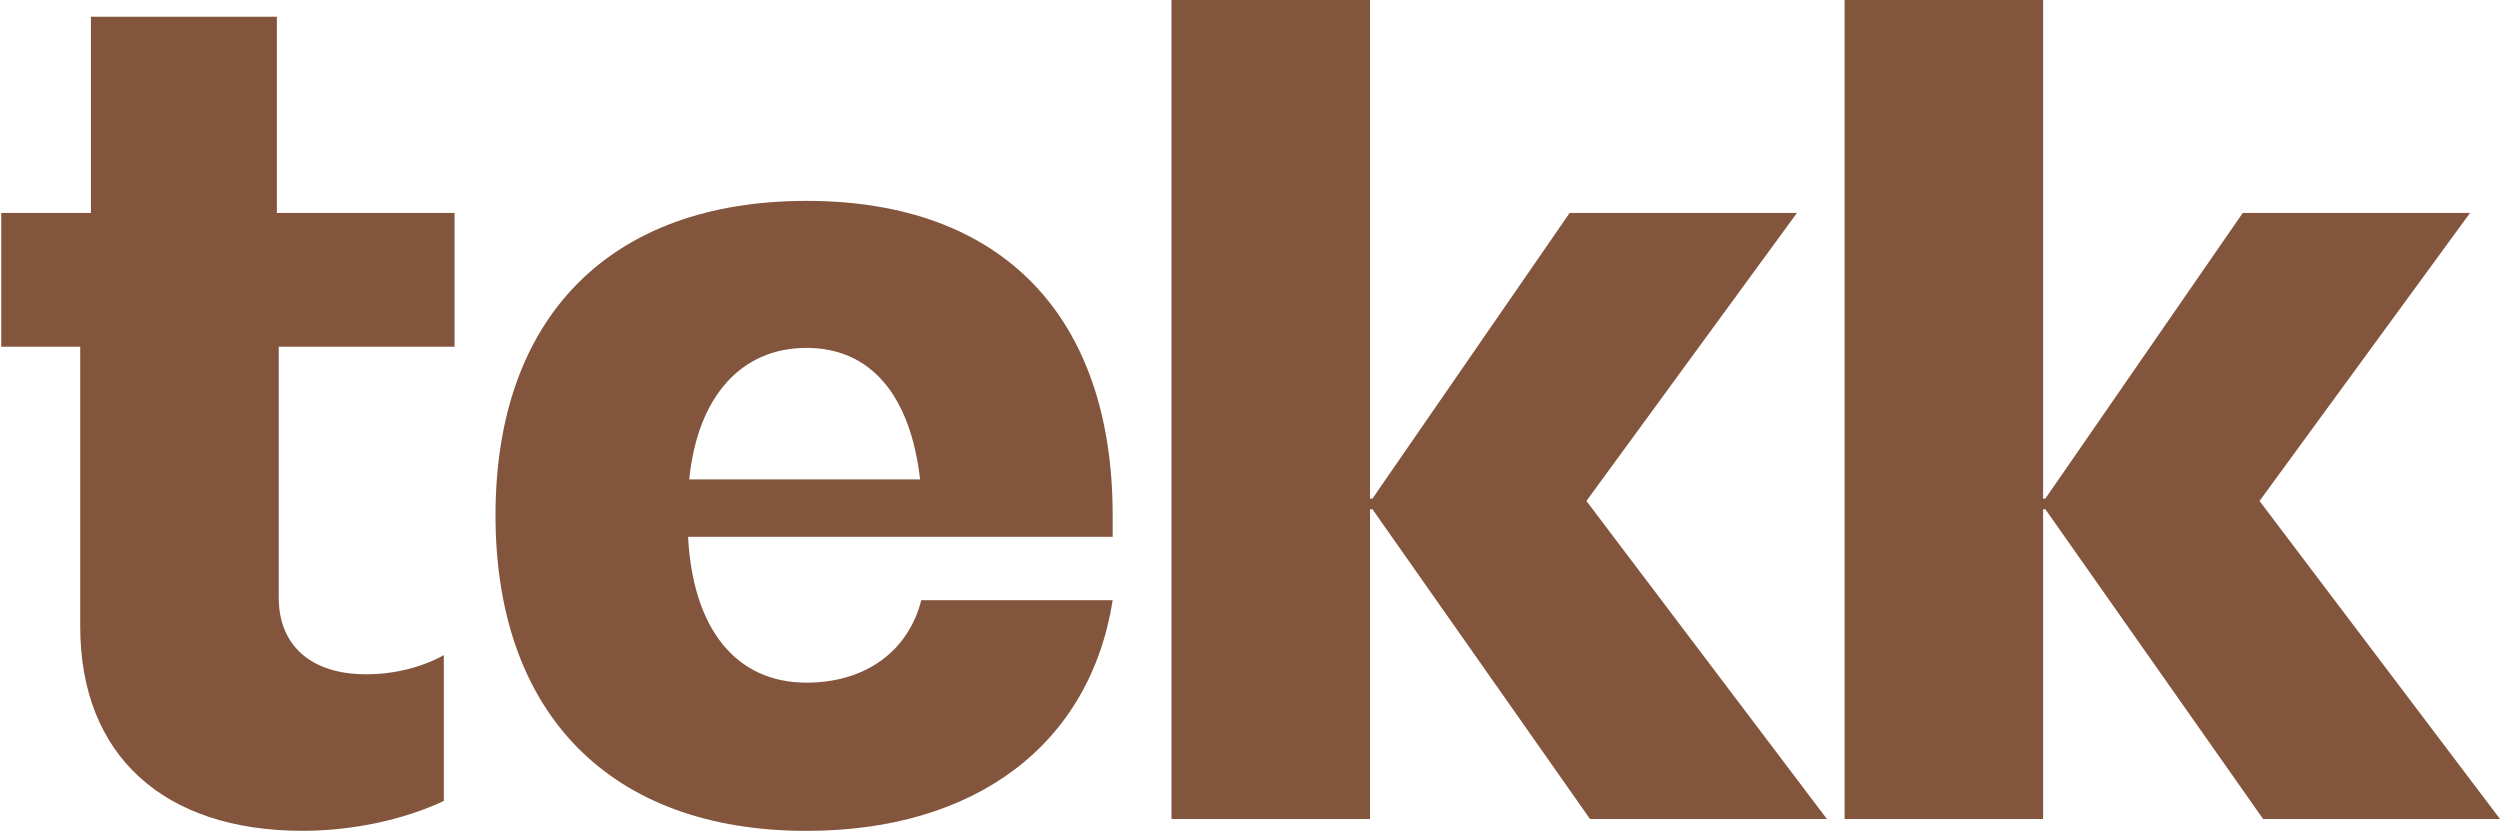
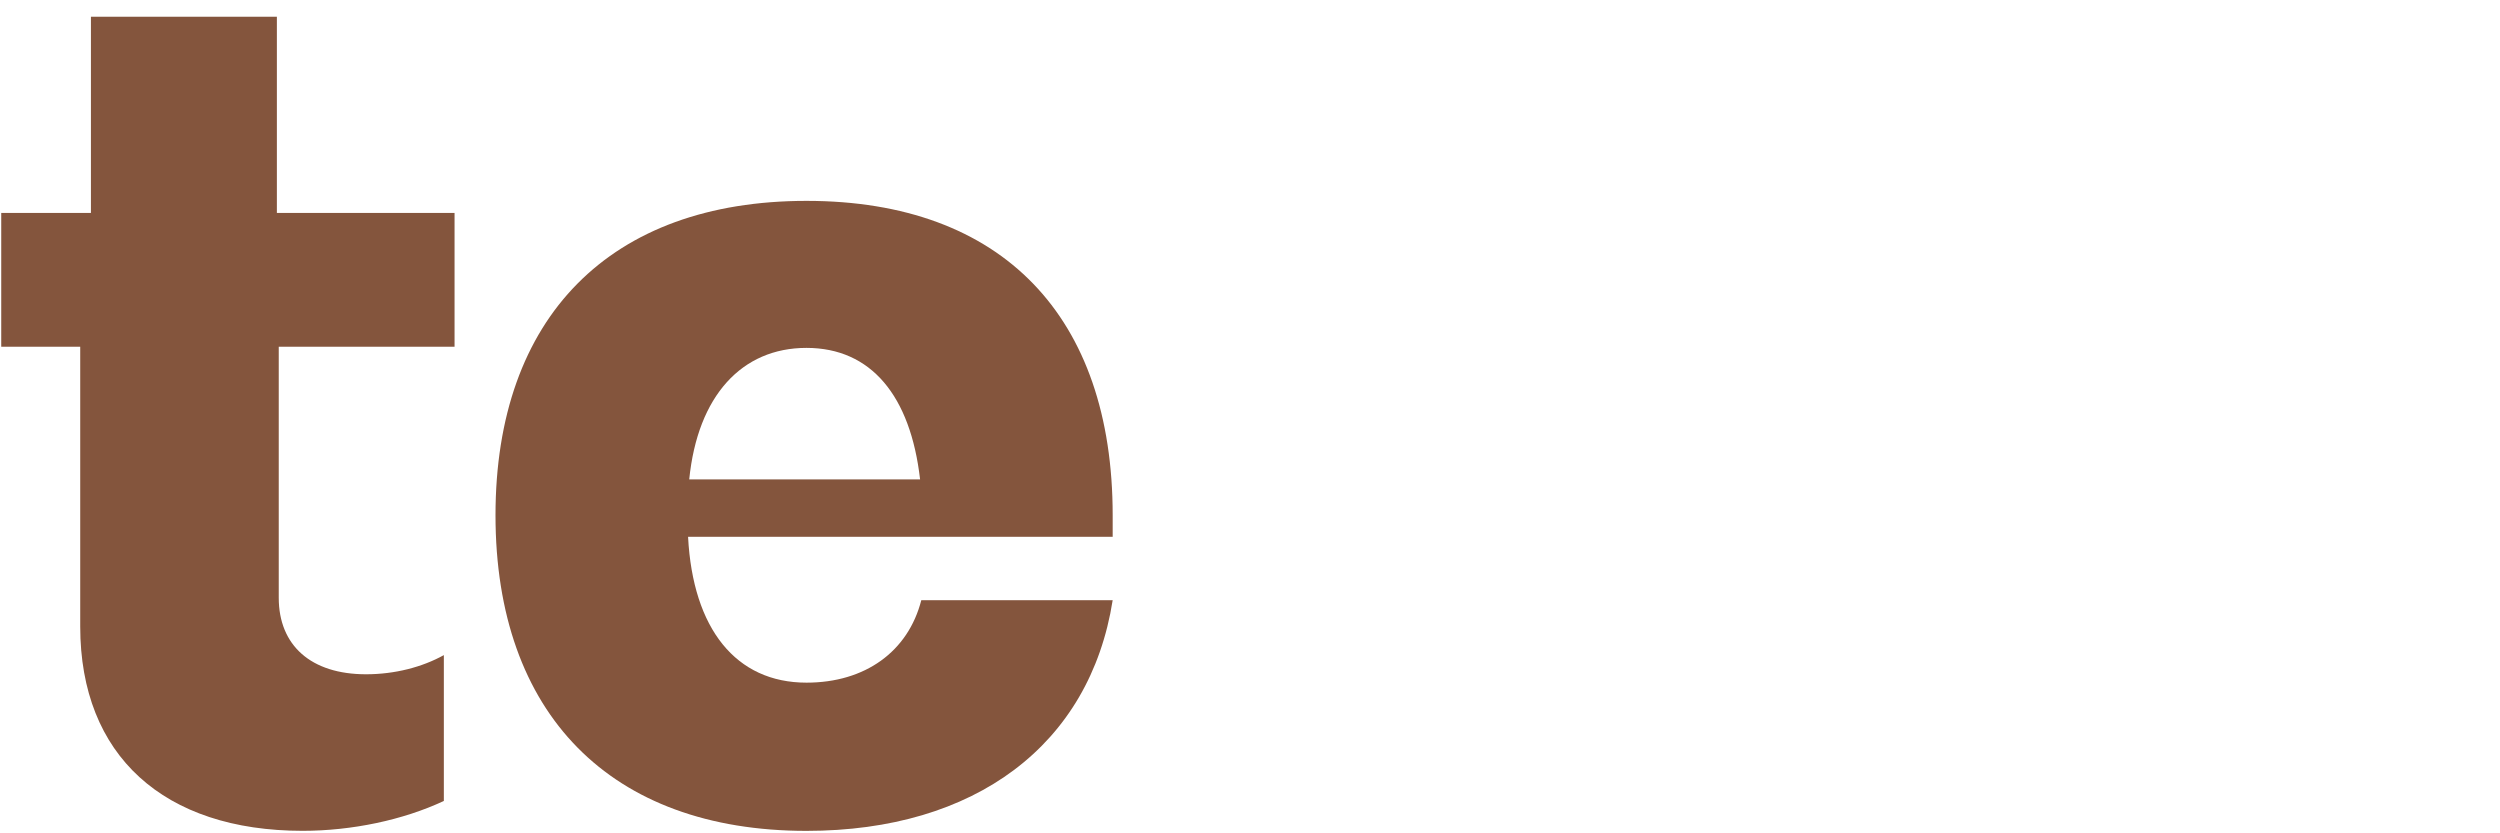
<svg xmlns="http://www.w3.org/2000/svg" width="180" height="60" viewBox="0 0 180 60" fill="none">
  <g id="Group">
    <path id="Vector" d="M20.07 24.962V43.04C20.07 46.476 22.399 48.548 26.352 48.548C28.423 48.548 30.399 48.034 31.957 47.168V57.668C29.02 59.047 25.323 59.819 21.791 59.819C11.802 59.819 5.776 54.406 5.776 45.112V24.965H0.089V15.331H6.547V1.206H19.935V15.331H32.728V24.965H20.07V24.962Z" fill="#84553D" />
    <path id="Vector_2" d="M80.111 38.649H49.541C49.885 45.277 52.987 49.151 58.068 49.151C62.287 49.151 65.387 46.914 66.334 43.212H80.113C78.476 53.628 70.21 59.823 58.068 59.823C43.945 59.823 35.676 51.389 35.676 37.1C35.676 22.811 43.945 14.463 58.068 14.463C72.19 14.463 80.113 22.811 80.113 37.1V38.649H80.111ZM49.627 34.517H66.246C65.556 28.491 62.714 25.048 58.065 25.048C53.417 25.048 50.228 28.491 49.625 34.517H49.627Z" fill="#84553D" />
-     <path id="Vector_3" d="M114.221 36.071L129.382 15.329H113.016L98.817 35.897H98.64V0H84.346V58.966H98.64V36.668H98.817L114.479 58.966H131.536L114.223 36.071H114.221Z" fill="#84553D" />
-     <path id="Vector_4" d="M162.685 36.071L177.845 15.329H161.48L147.267 35.897H147.104V0H132.81V58.966H147.104V36.668H147.267L162.943 58.966H180L162.687 36.071H162.685Z" fill="#84553D" />
  </g>
</svg>